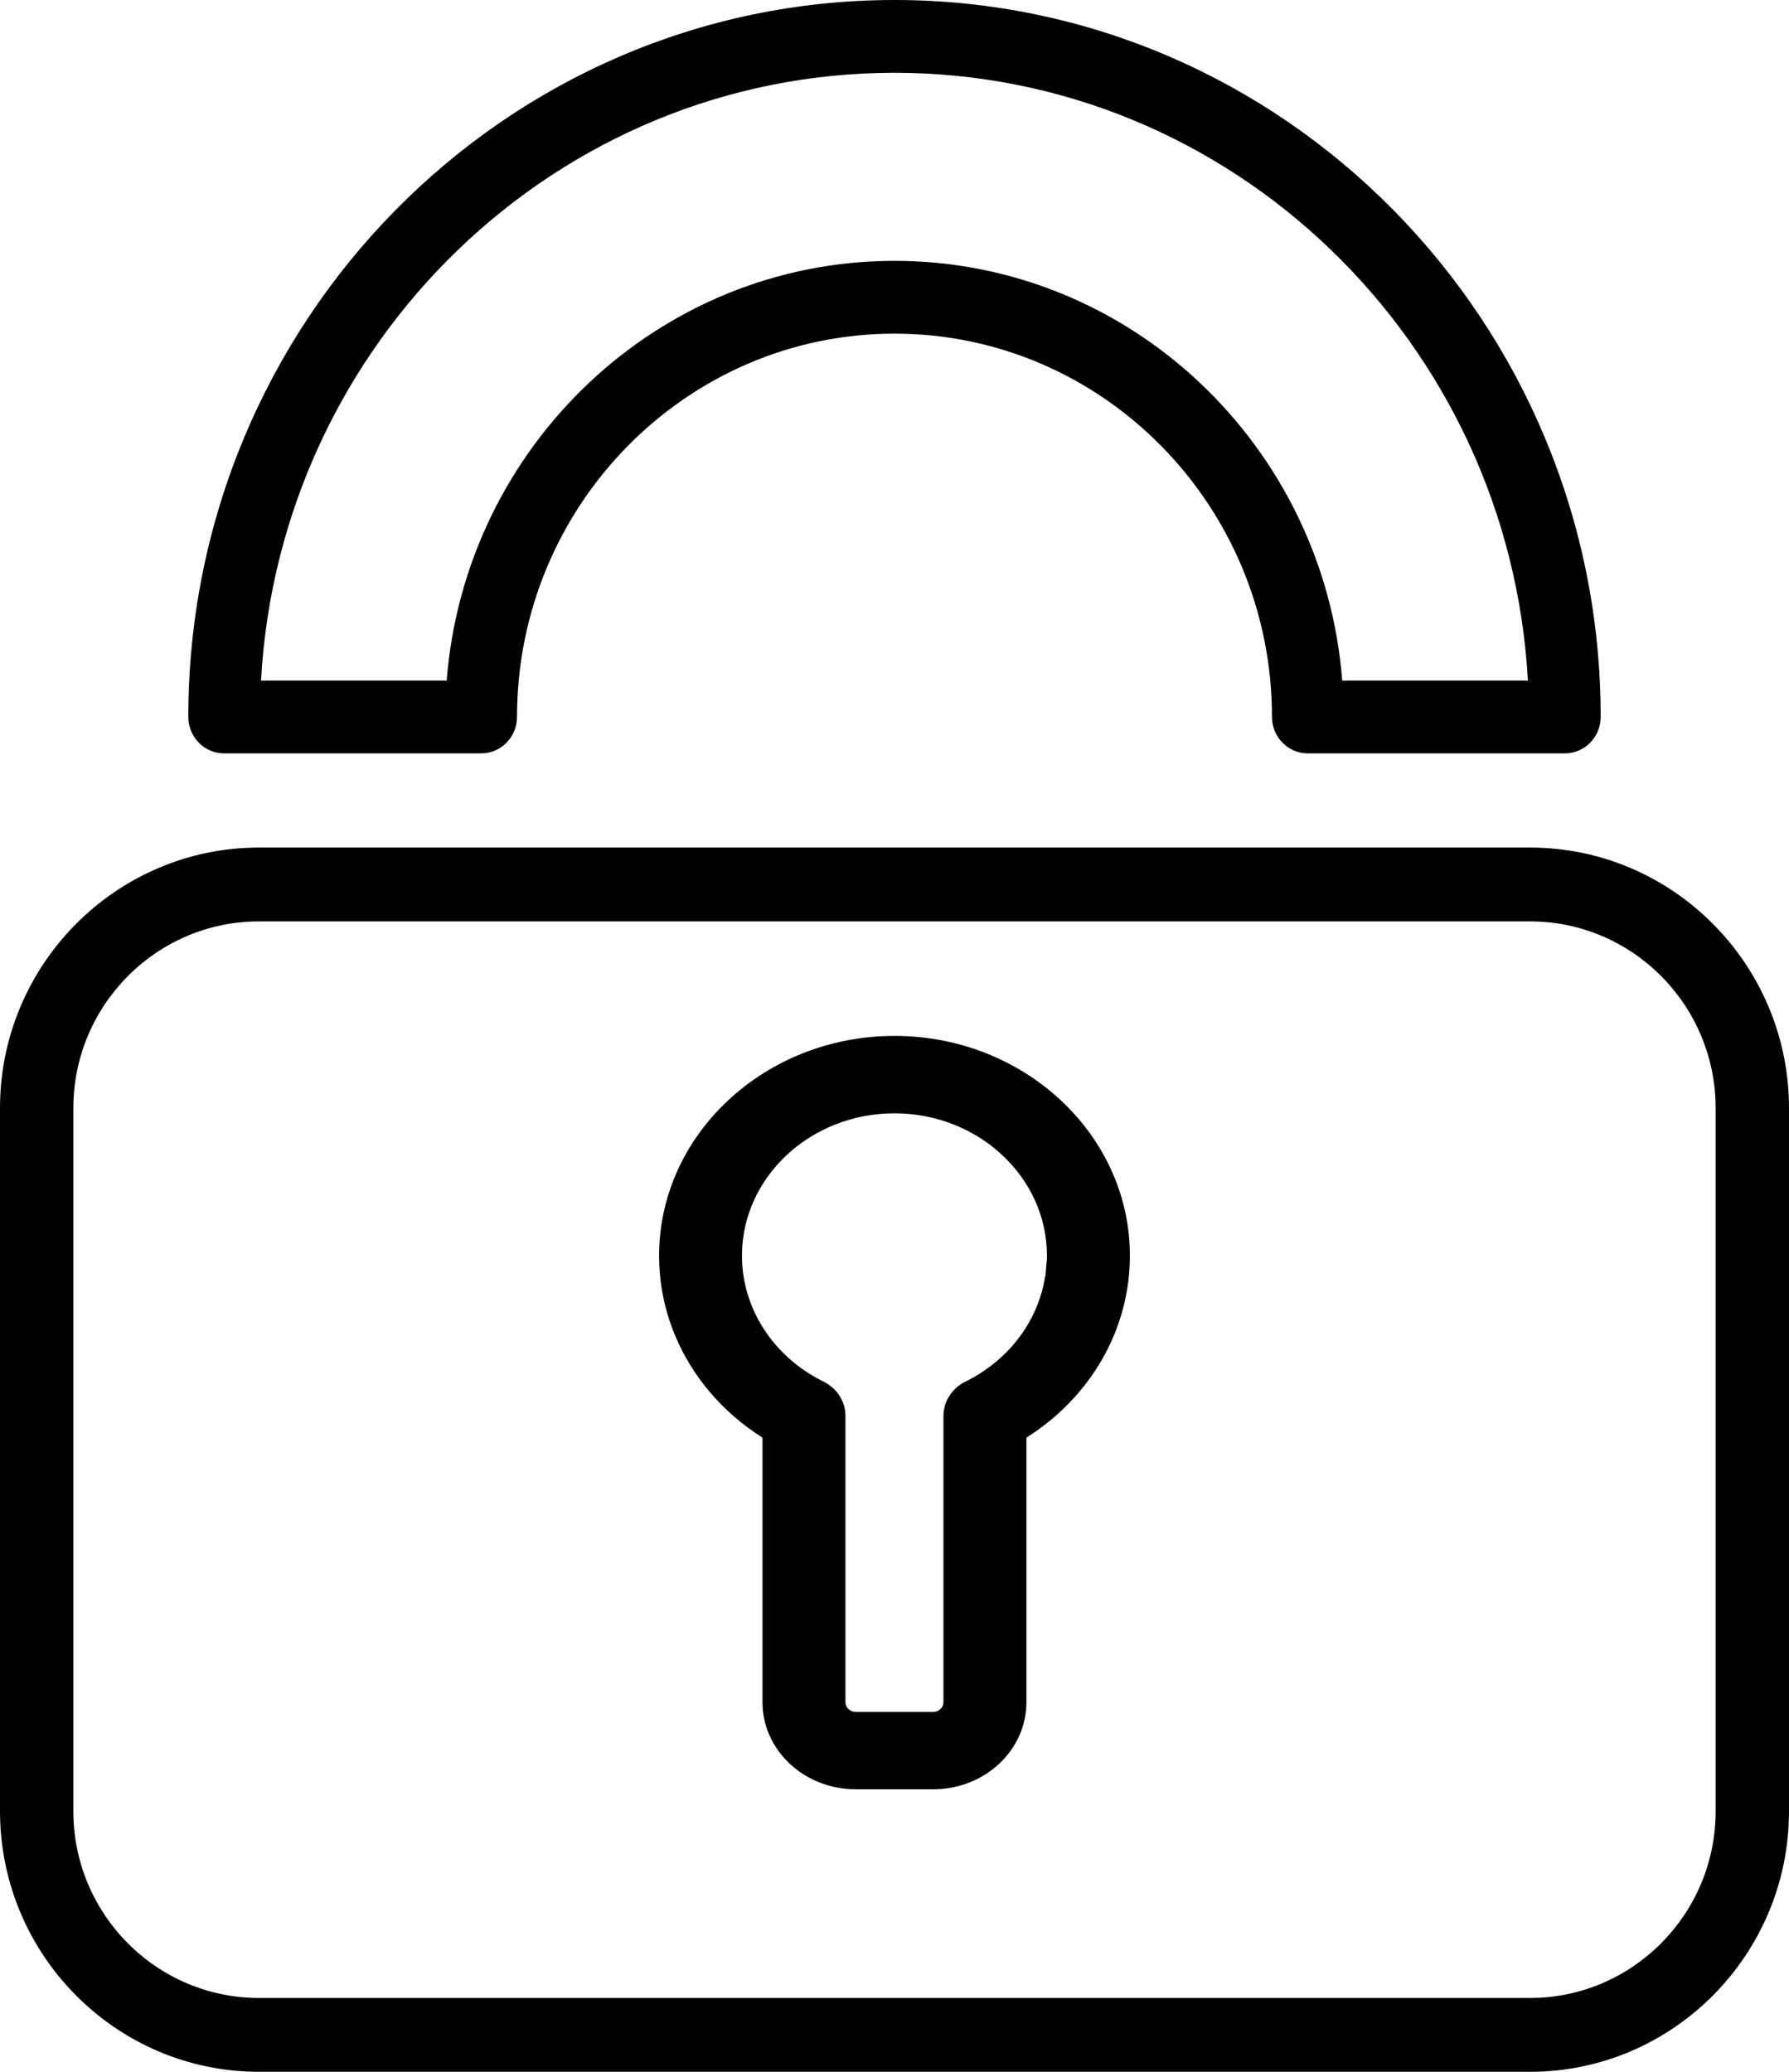
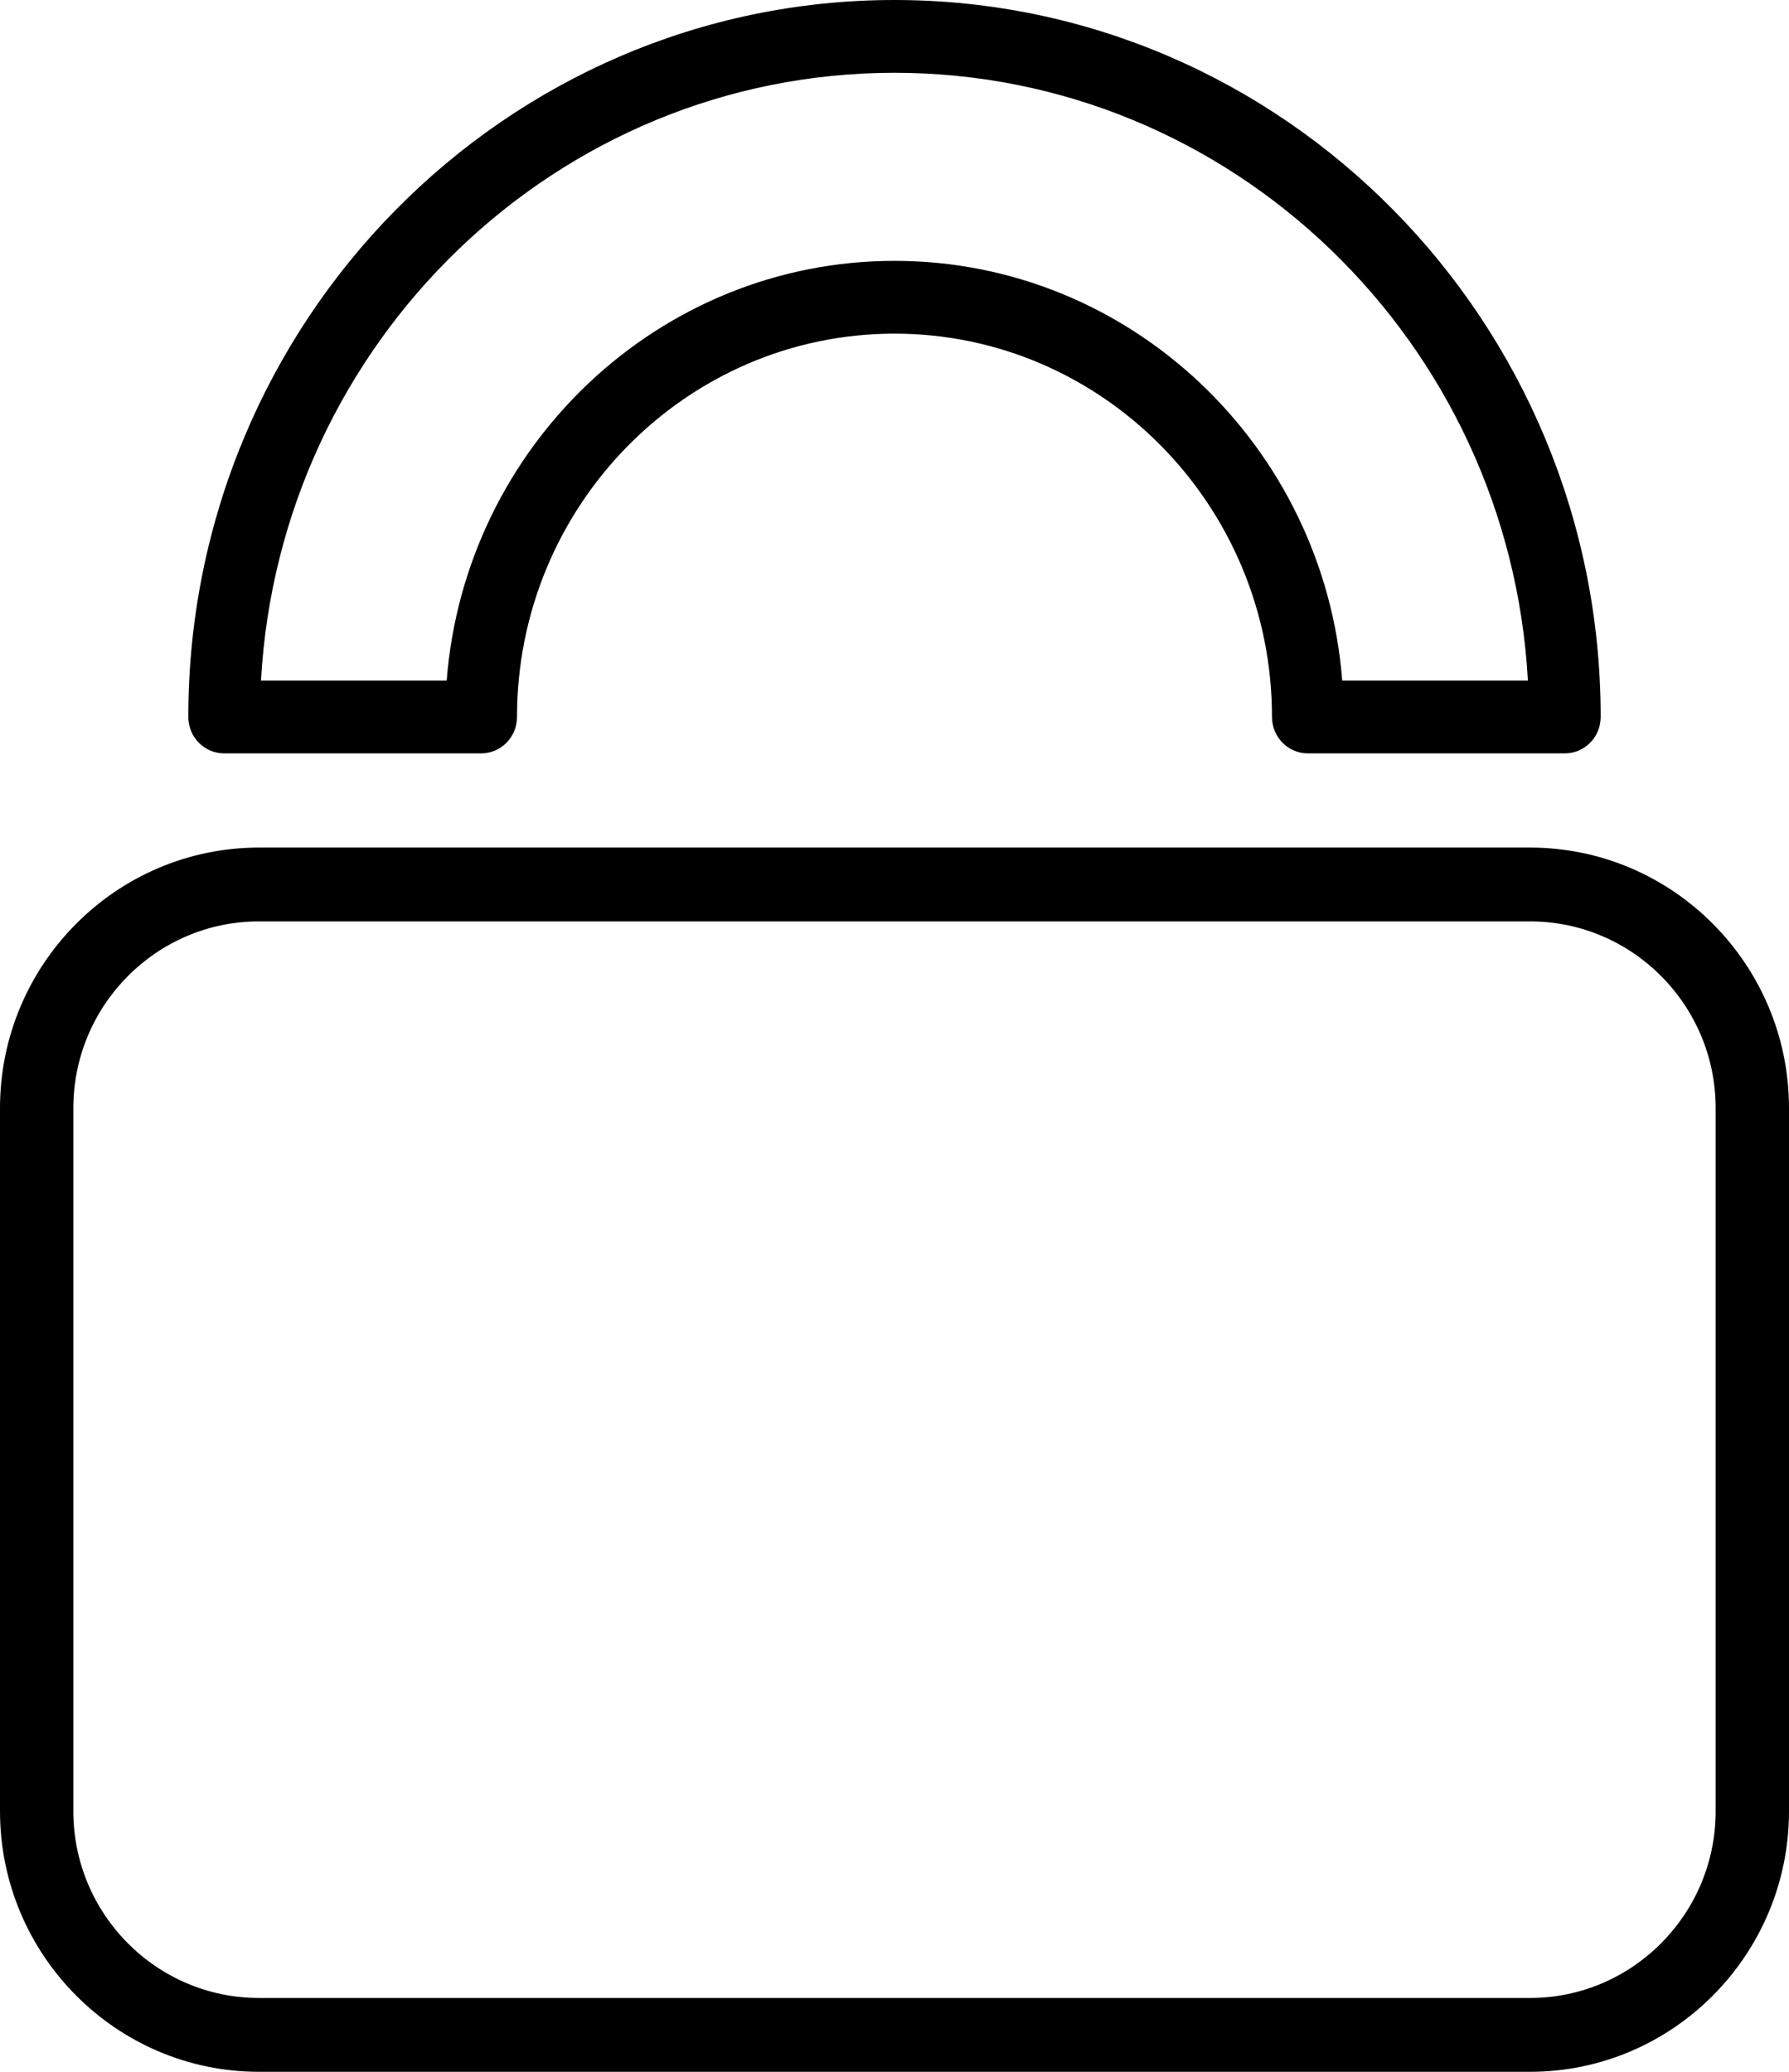
<svg xmlns="http://www.w3.org/2000/svg" width="19px" height="22px" viewBox="0 0 19 22" version="1.1">
  <title>E80A34AE-1168-48D7-964D-97D725E4CF6E</title>
  <desc>Created with sketchtool.</desc>
  <g id="Page-1" stroke="none" stroke-width="1" fill="none" fill-rule="evenodd">
    <g id="Signet_forsíða" transform="translate(-262, -45)" fill="#000000" fill-rule="nonzero">
      <g id="las" transform="translate(262, 45)">
        <path d="M16.249,9 L2.751,9 C1.234,9 0,10.242 0,11.767 L0,19.232 C4.34949546e-16,20.758 1.234,22 2.751,22 L16.249,22 C17.766,22 19,20.758 19,19.233 L19,11.767 C19,10.242 17.766,9 16.249,9 Z M18.221,19.233 C18.221,20.326 17.336,21.216 16.249,21.216 L2.751,21.216 C1.664,21.216 0.779,20.327 0.779,19.233 L0.779,11.767 C0.779,10.674 1.664,9.784 2.751,9.784 L16.249,9.784 C17.336,9.784 18.221,10.673 18.221,11.767 L18.221,19.233 Z" id="Shape" />
-         <path d="M9.5,11 C8.122,11 7,12.047 7,13.334 C7,13.627 7.058,13.911 7.167,14.175 C7.349,14.614 7.671,14.996 8.098,15.266 L8.098,18.076 C8.098,18.586 8.542,19 9.088,19 L9.912,19 C10.457,19 10.901,18.586 10.901,18.076 L10.901,15.266 C11.585,14.834 12,14.115 12,13.334 C12,12.047 10.878,11 9.5,11 Z M11.109,13.475 C11.106,13.497 11.107,13.52 11.103,13.542 C11.102,13.55 11.099,13.559 11.098,13.568 C11.031,13.967 10.797,14.324 10.445,14.56 C10.385,14.601 10.322,14.637 10.255,14.67 C10.11,14.741 10.02,14.882 10.02,15.034 L10.02,18.076 C10.02,18.132 9.972,18.178 9.912,18.178 L9.088,18.178 C9.028,18.178 8.979,18.132 8.979,18.076 L8.979,15.034 C8.979,14.881 8.889,14.741 8.744,14.67 C8.474,14.536 8.256,14.339 8.106,14.103 C7.961,13.874 7.88,13.61 7.88,13.334 C7.88,12.5 8.607,11.822 9.499,11.822 C10.392,11.822 11.119,12.5 11.119,13.334 C11.119,13.382 11.113,13.428 11.109,13.475 Z" id="Shape" />
        <path d="M5.11,8 C5.32,8 5.491,7.827 5.491,7.613 C5.491,5.369 7.289,3.543 9.5,3.543 C11.711,3.543 13.509,5.369 13.509,7.613 C13.509,7.827 13.68,8 13.89,8 L16.619,8 C16.829,8 17,7.827 17,7.613 C17,3.416 13.635,0 9.5,0 C5.364,0 2,3.416 2,7.613 C2,7.827 2.17,8 2.381,8 L5.11,8 L5.11,8 Z M9.5,0.773 C13.087,0.773 16.029,3.634 16.227,7.227 L14.255,7.227 C14.061,4.737 12.002,2.77 9.5,2.77 C6.997,2.77 4.938,4.737 4.744,7.227 L2.772,7.227 C2.97,3.634 5.912,0.773 9.5,0.773 Z" id="Shape" />
      </g>
    </g>
  </g>
</svg>